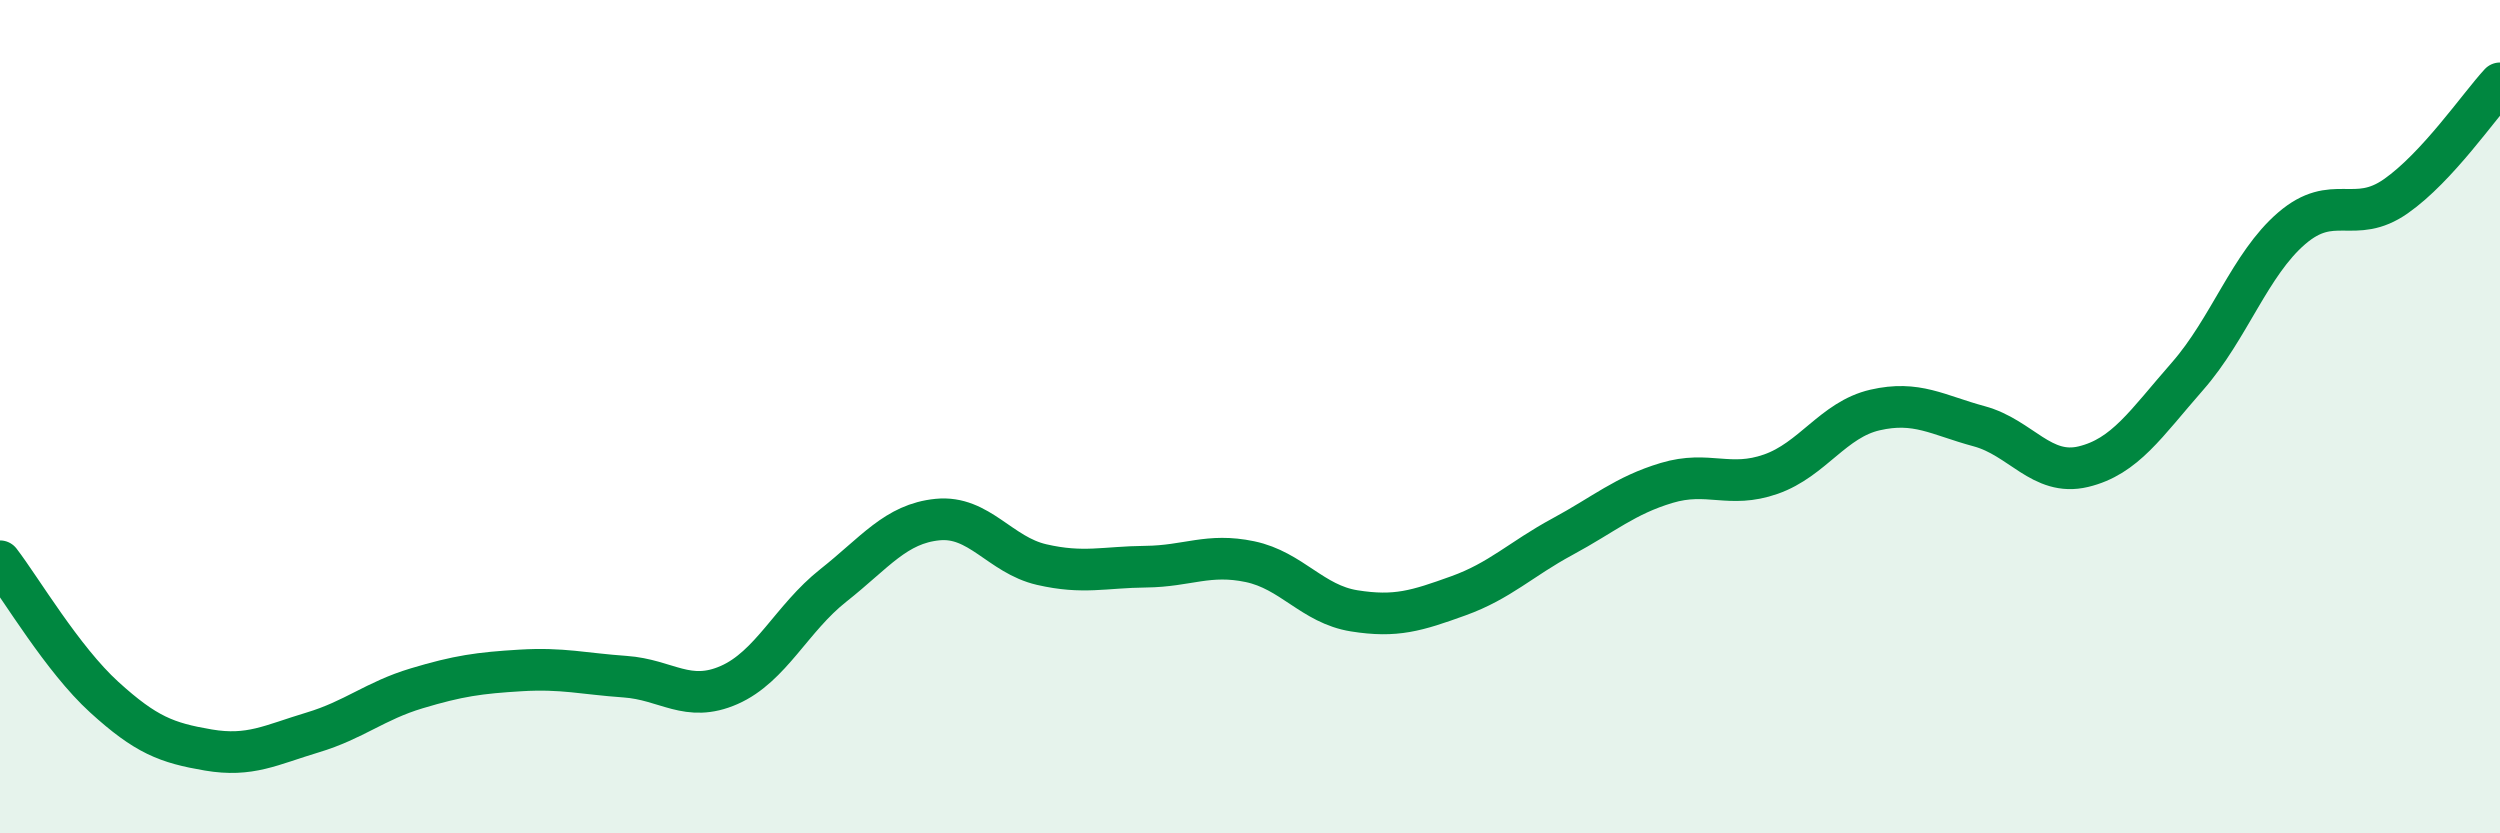
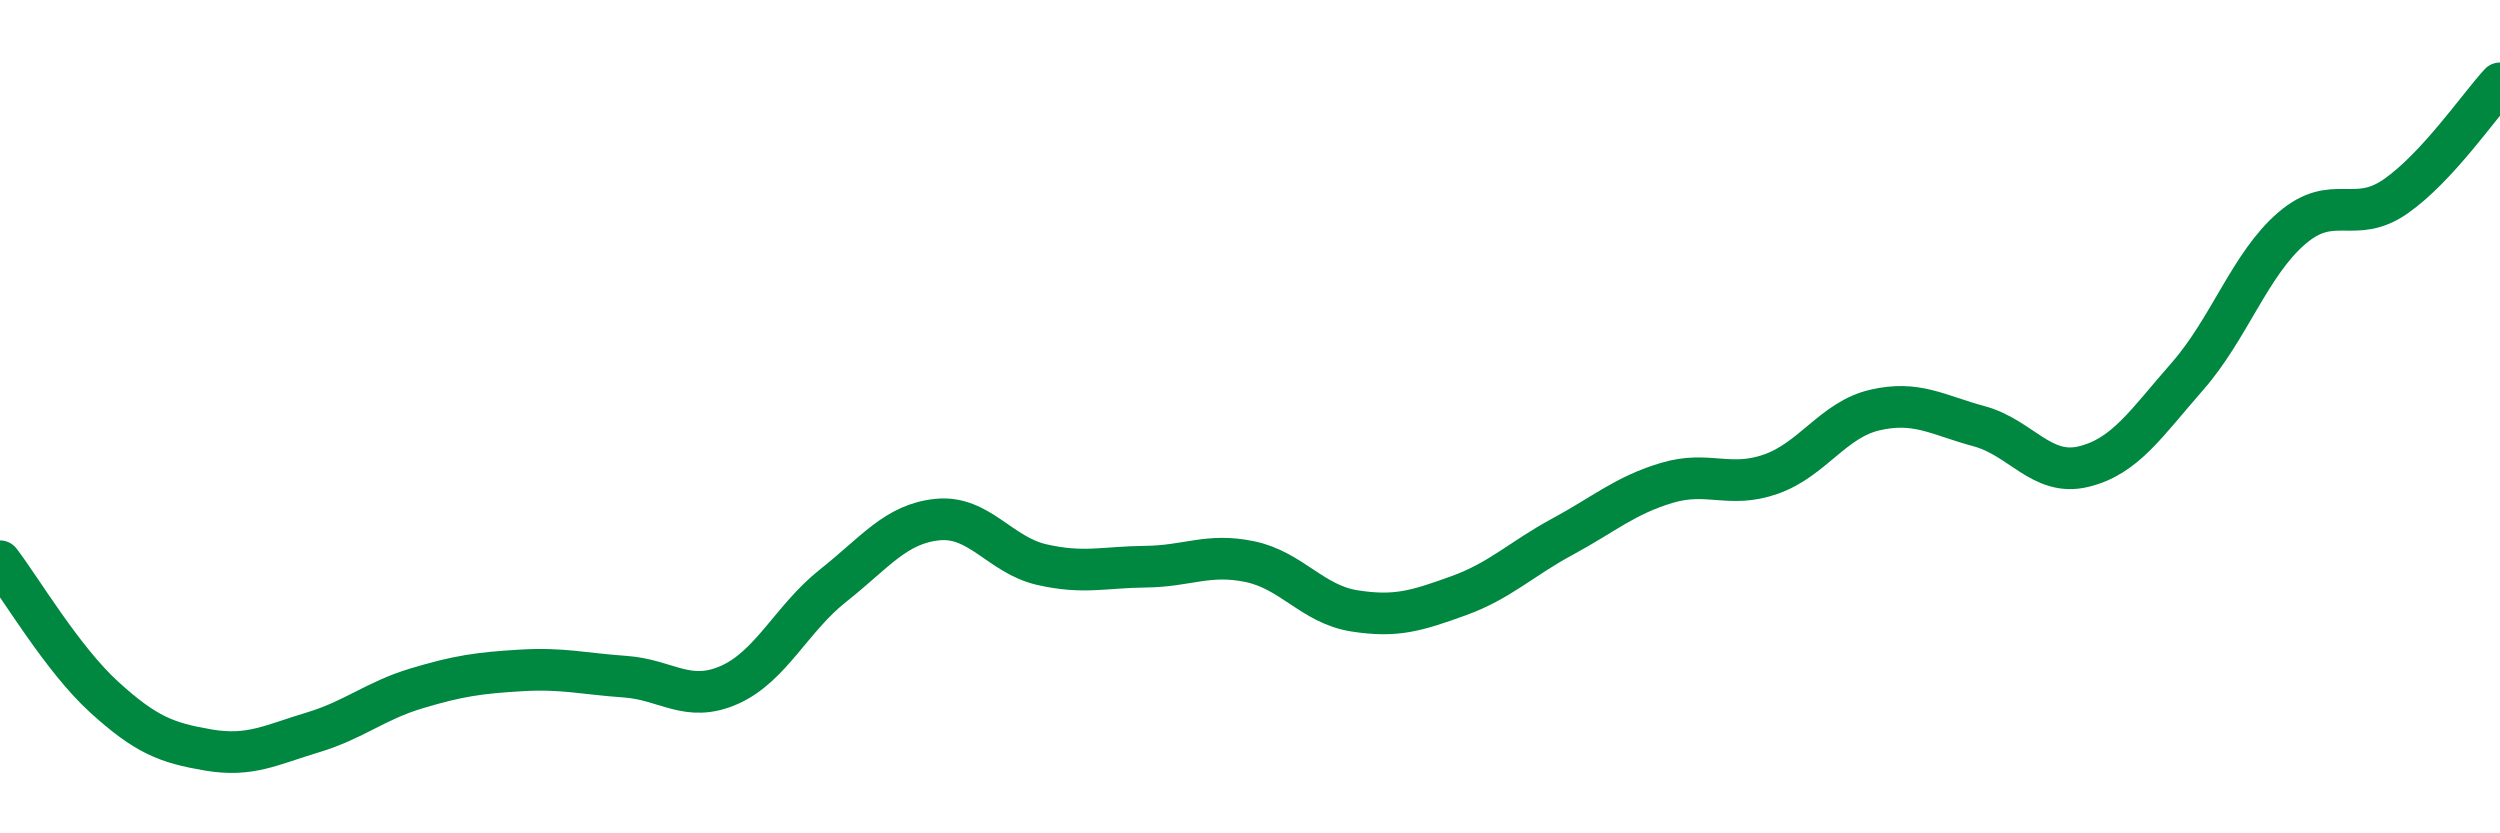
<svg xmlns="http://www.w3.org/2000/svg" width="60" height="20" viewBox="0 0 60 20">
-   <path d="M 0,13.47 C 0.5,14.12 1.5,15.82 2.5,16.73 C 3.5,17.64 4,17.83 5,18 C 6,18.17 6.5,17.88 7.5,17.58 C 8.5,17.28 9,16.82 10,16.52 C 11,16.22 11.5,16.15 12.5,16.09 C 13.5,16.03 14,16.17 15,16.24 C 16,16.31 16.5,16.88 17.5,16.44 C 18.5,16 19,14.84 20,14.05 C 21,13.26 21.5,12.57 22.5,12.47 C 23.5,12.37 24,13.32 25,13.55 C 26,13.78 26.5,13.61 27.5,13.6 C 28.5,13.59 29,13.27 30,13.48 C 31,13.69 31.5,14.5 32.5,14.66 C 33.5,14.82 34,14.66 35,14.3 C 36,13.94 36.5,13.42 37.5,12.88 C 38.5,12.34 39,11.89 40,11.59 C 41,11.29 41.5,11.73 42.5,11.38 C 43.5,11.03 44,10.07 45,9.84 C 46,9.61 46.5,9.96 47.5,10.23 C 48.5,10.5 49,11.44 50,11.2 C 51,10.96 51.5,10.17 52.5,9.03 C 53.5,7.89 54,6.34 55,5.48 C 56,4.62 56.5,5.41 57.5,4.71 C 58.5,4.01 59.5,2.54 60,2L60 20L0 20Z" fill="#008740" opacity="0.1" stroke-linecap="round" stroke-linejoin="round" />
  <path d="M 0,13.47 C 0.5,14.12 1.5,15.82 2.5,16.73 C 3.5,17.64 4,17.83 5,18 C 6,18.17 6.5,17.88 7.5,17.58 C 8.5,17.28 9,16.82 10,16.52 C 11,16.22 11.5,16.15 12.5,16.09 C 13.5,16.03 14,16.17 15,16.24 C 16,16.31 16.5,16.88 17.5,16.44 C 18.5,16 19,14.84 20,14.05 C 21,13.26 21.5,12.57 22.5,12.47 C 23.5,12.37 24,13.32 25,13.55 C 26,13.78 26.5,13.61 27.5,13.6 C 28.5,13.59 29,13.27 30,13.48 C 31,13.69 31.5,14.5 32.5,14.66 C 33.5,14.82 34,14.66 35,14.3 C 36,13.94 36.5,13.42 37.5,12.88 C 38.5,12.34 39,11.89 40,11.59 C 41,11.29 41.5,11.73 42.5,11.38 C 43.5,11.03 44,10.07 45,9.84 C 46,9.61 46.5,9.96 47.5,10.23 C 48.5,10.5 49,11.44 50,11.2 C 51,10.96 51.5,10.17 52.5,9.03 C 53.5,7.89 54,6.34 55,5.48 C 56,4.62 56.5,5.41 57.5,4.71 C 58.5,4.01 59.5,2.54 60,2" stroke="#008740" stroke-width="1" fill="none" stroke-linecap="round" stroke-linejoin="round" />
</svg>